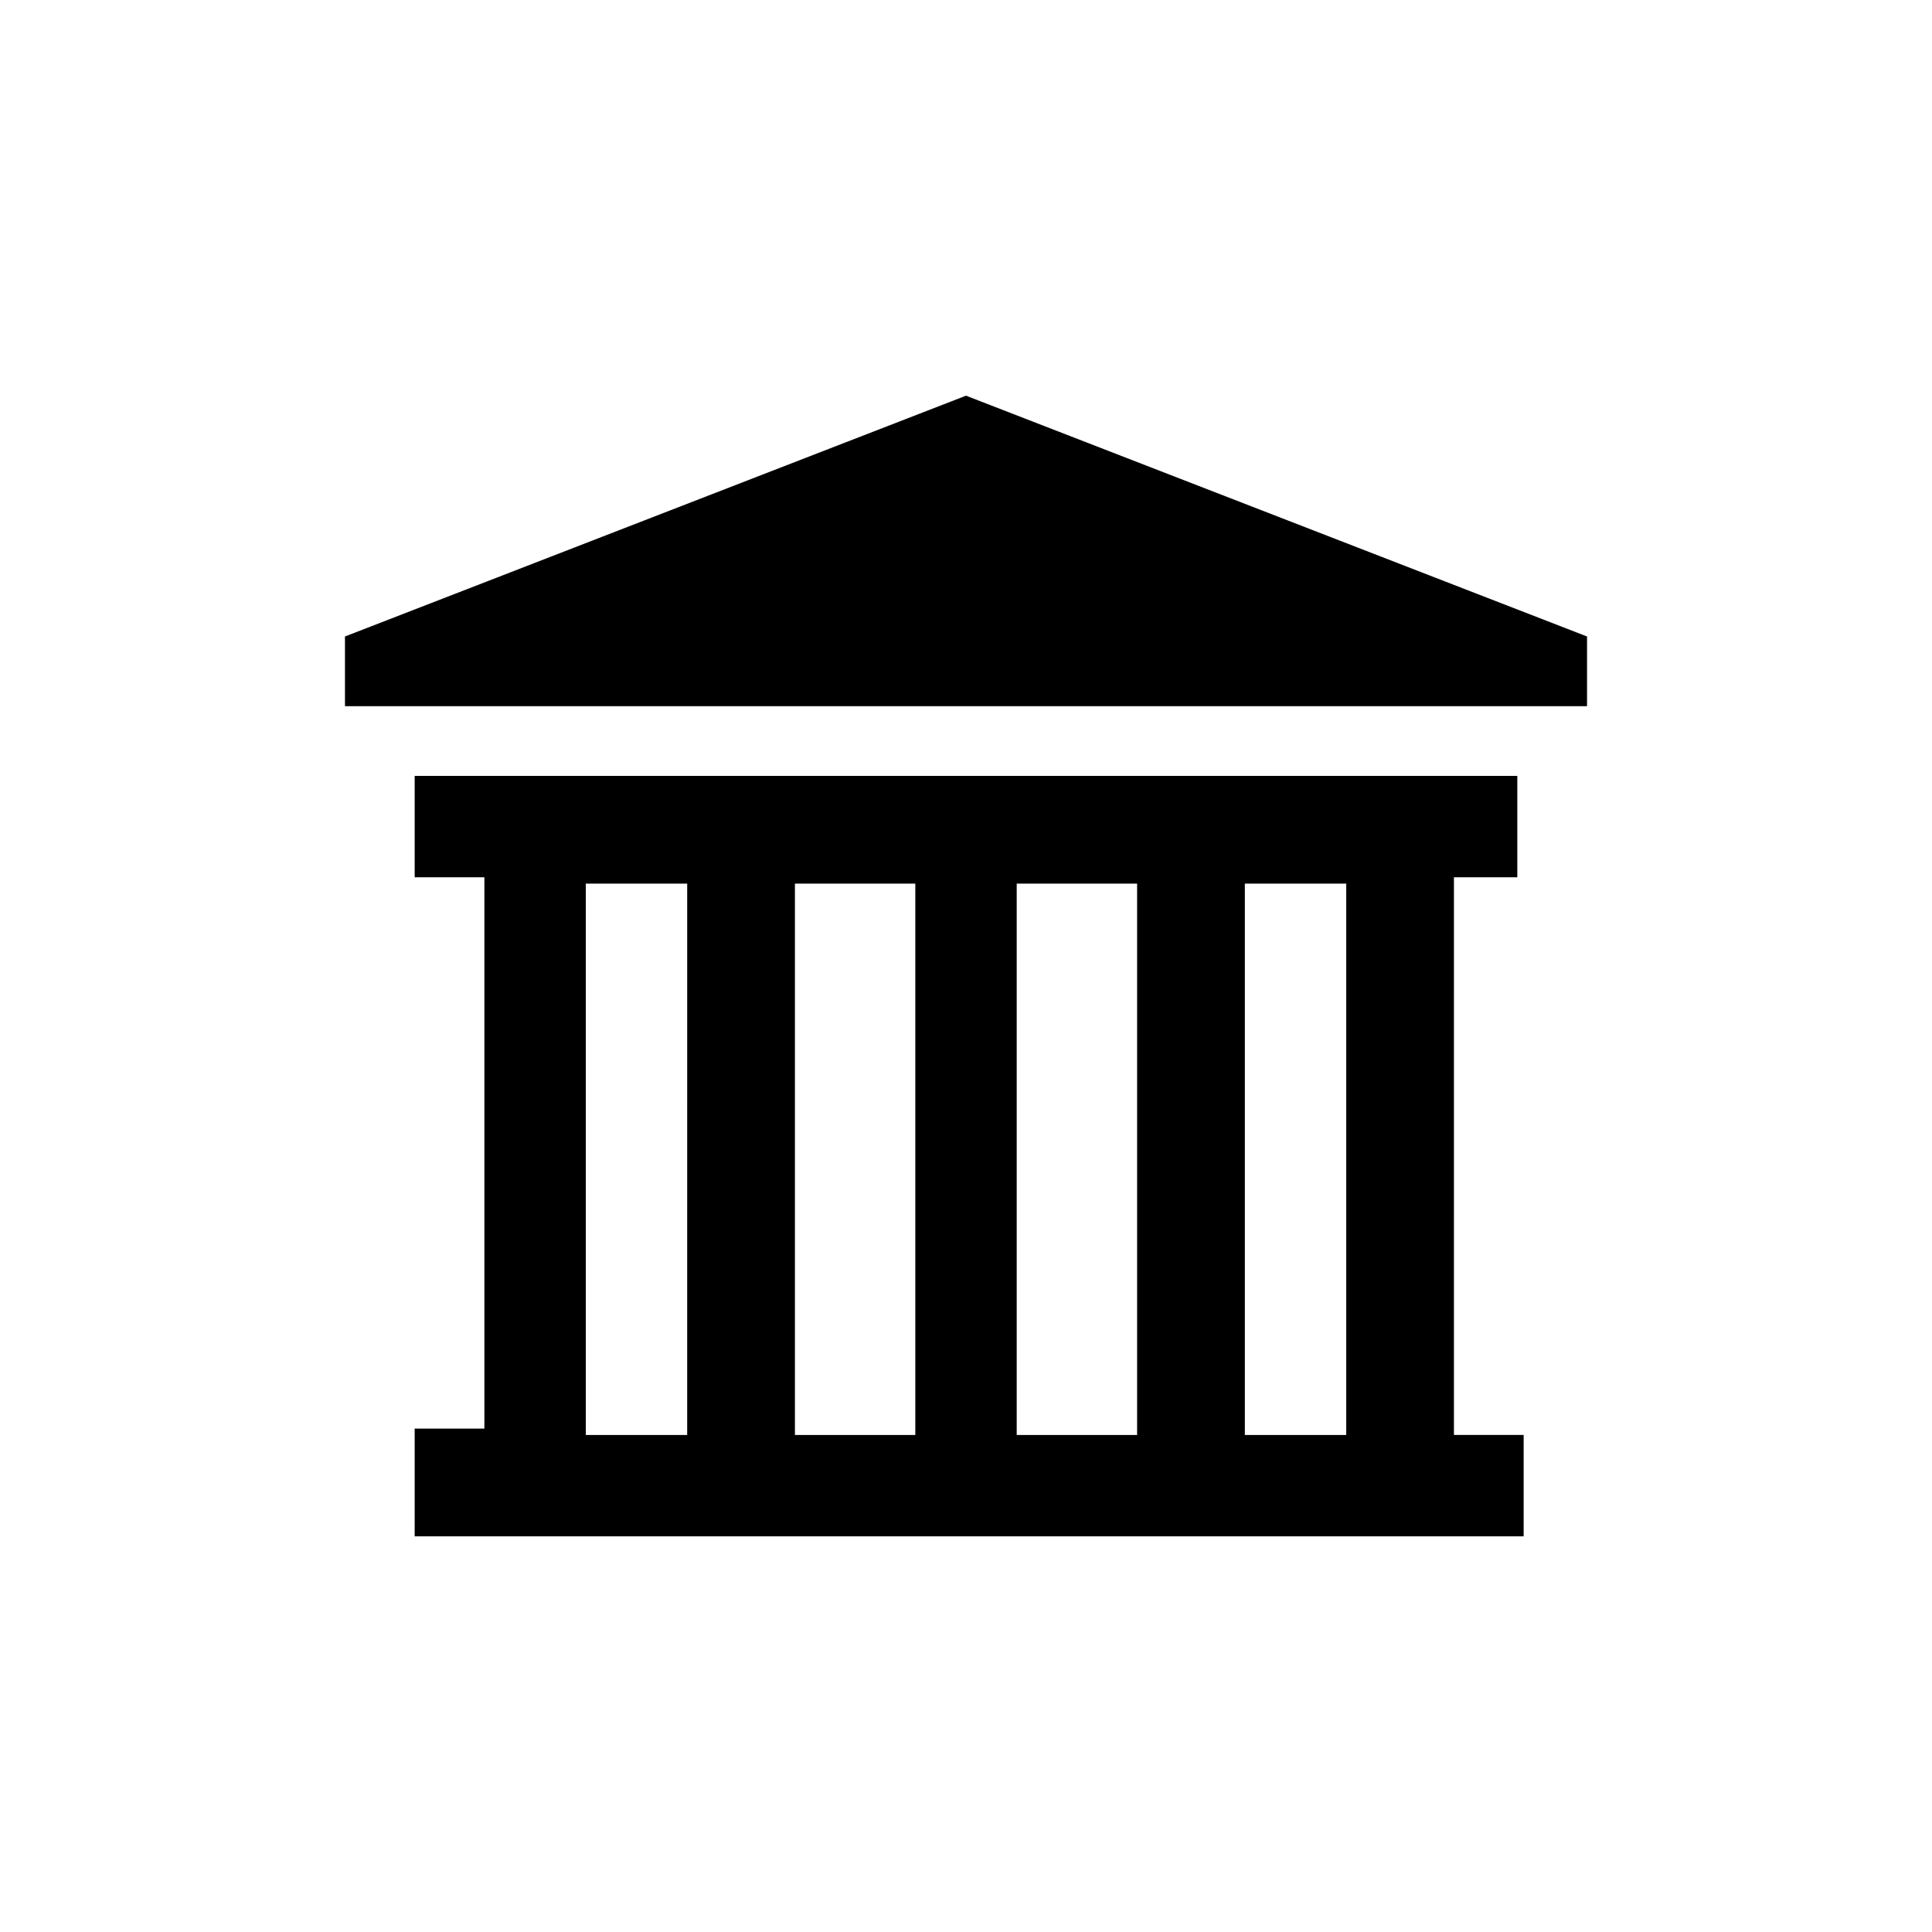
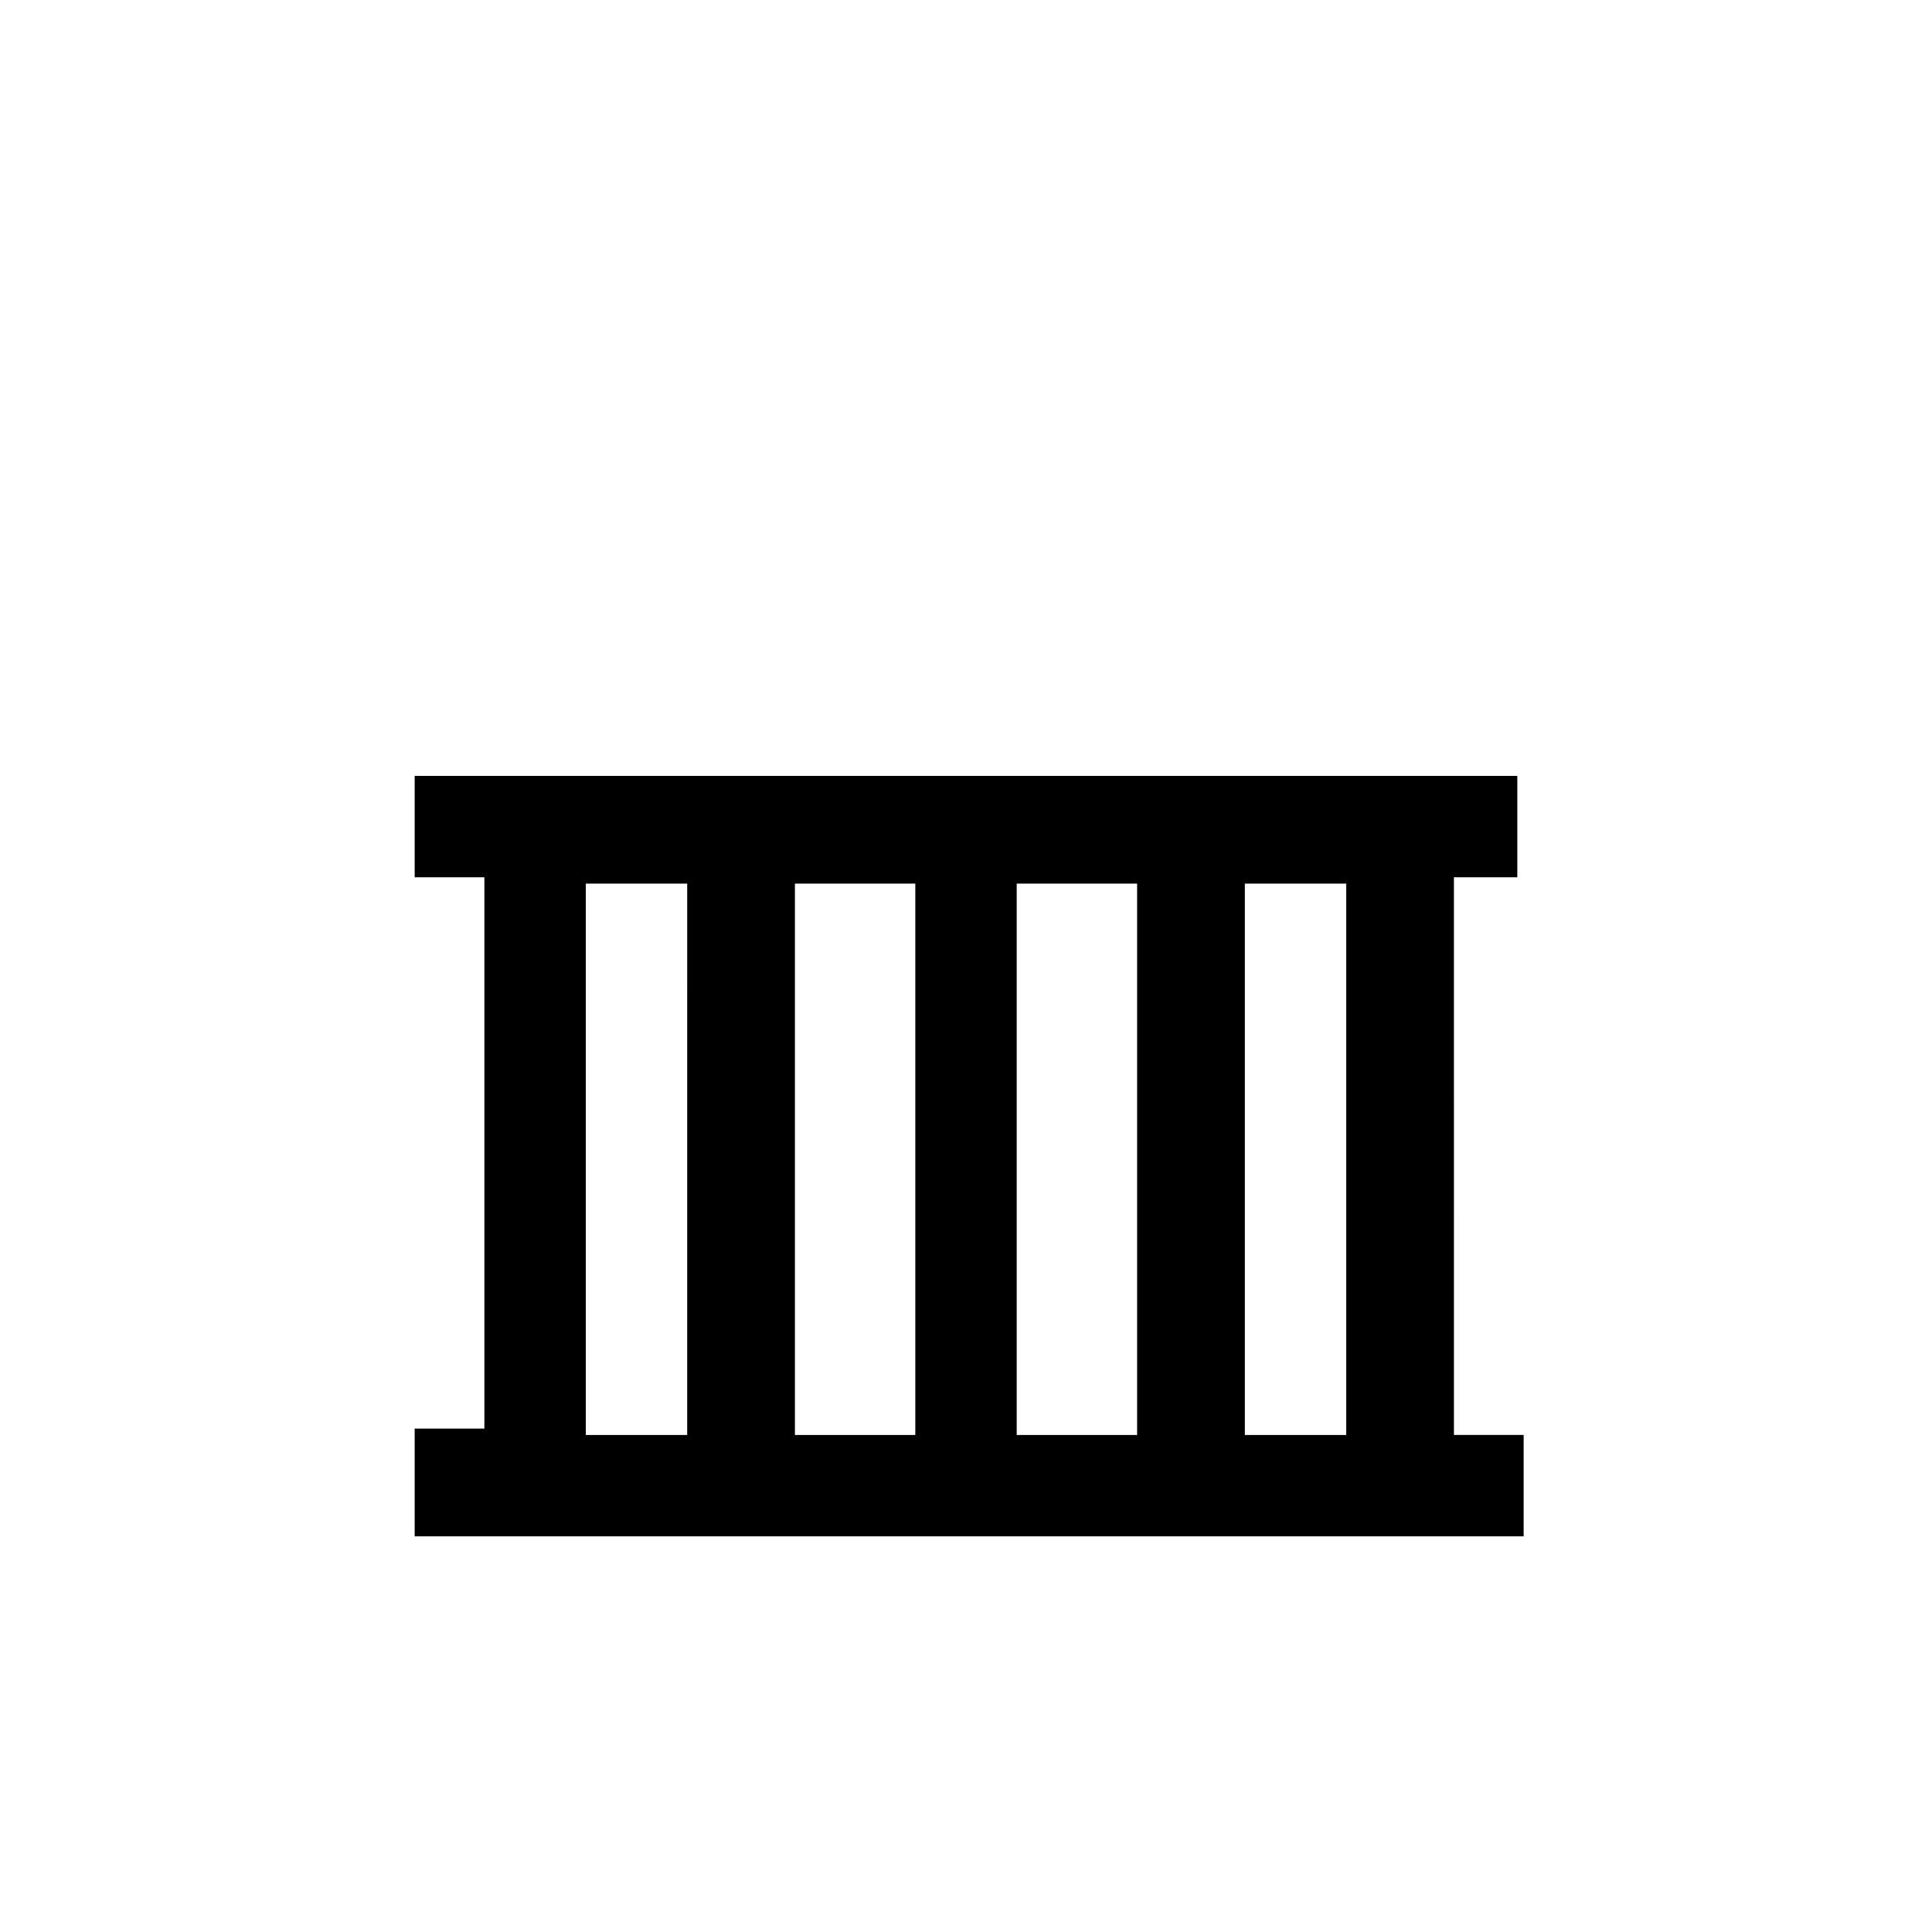
<svg xmlns="http://www.w3.org/2000/svg" fill="#000000" width="800px" height="800px" version="1.1" viewBox="144 144 512 512">
  <g>
-     <path d="m400 248.86-164.58 63.816v18.473h329.16v-18.473z" />
    <path d="m527.63 376.49h18.473v-26.871h-292.21v26.871h18.473v146.11h-18.473v28.547h293.89v-26.871h-18.473l-0.004-147.78zm-201.52 147.79h-26.867v-146.11h26.871zm60.457 0h-31.906v-146.11h31.906zm58.777 0h-31.906v-146.11h31.906zm55.422 0h-26.871v-146.11h26.871z" />
  </g>
</svg>